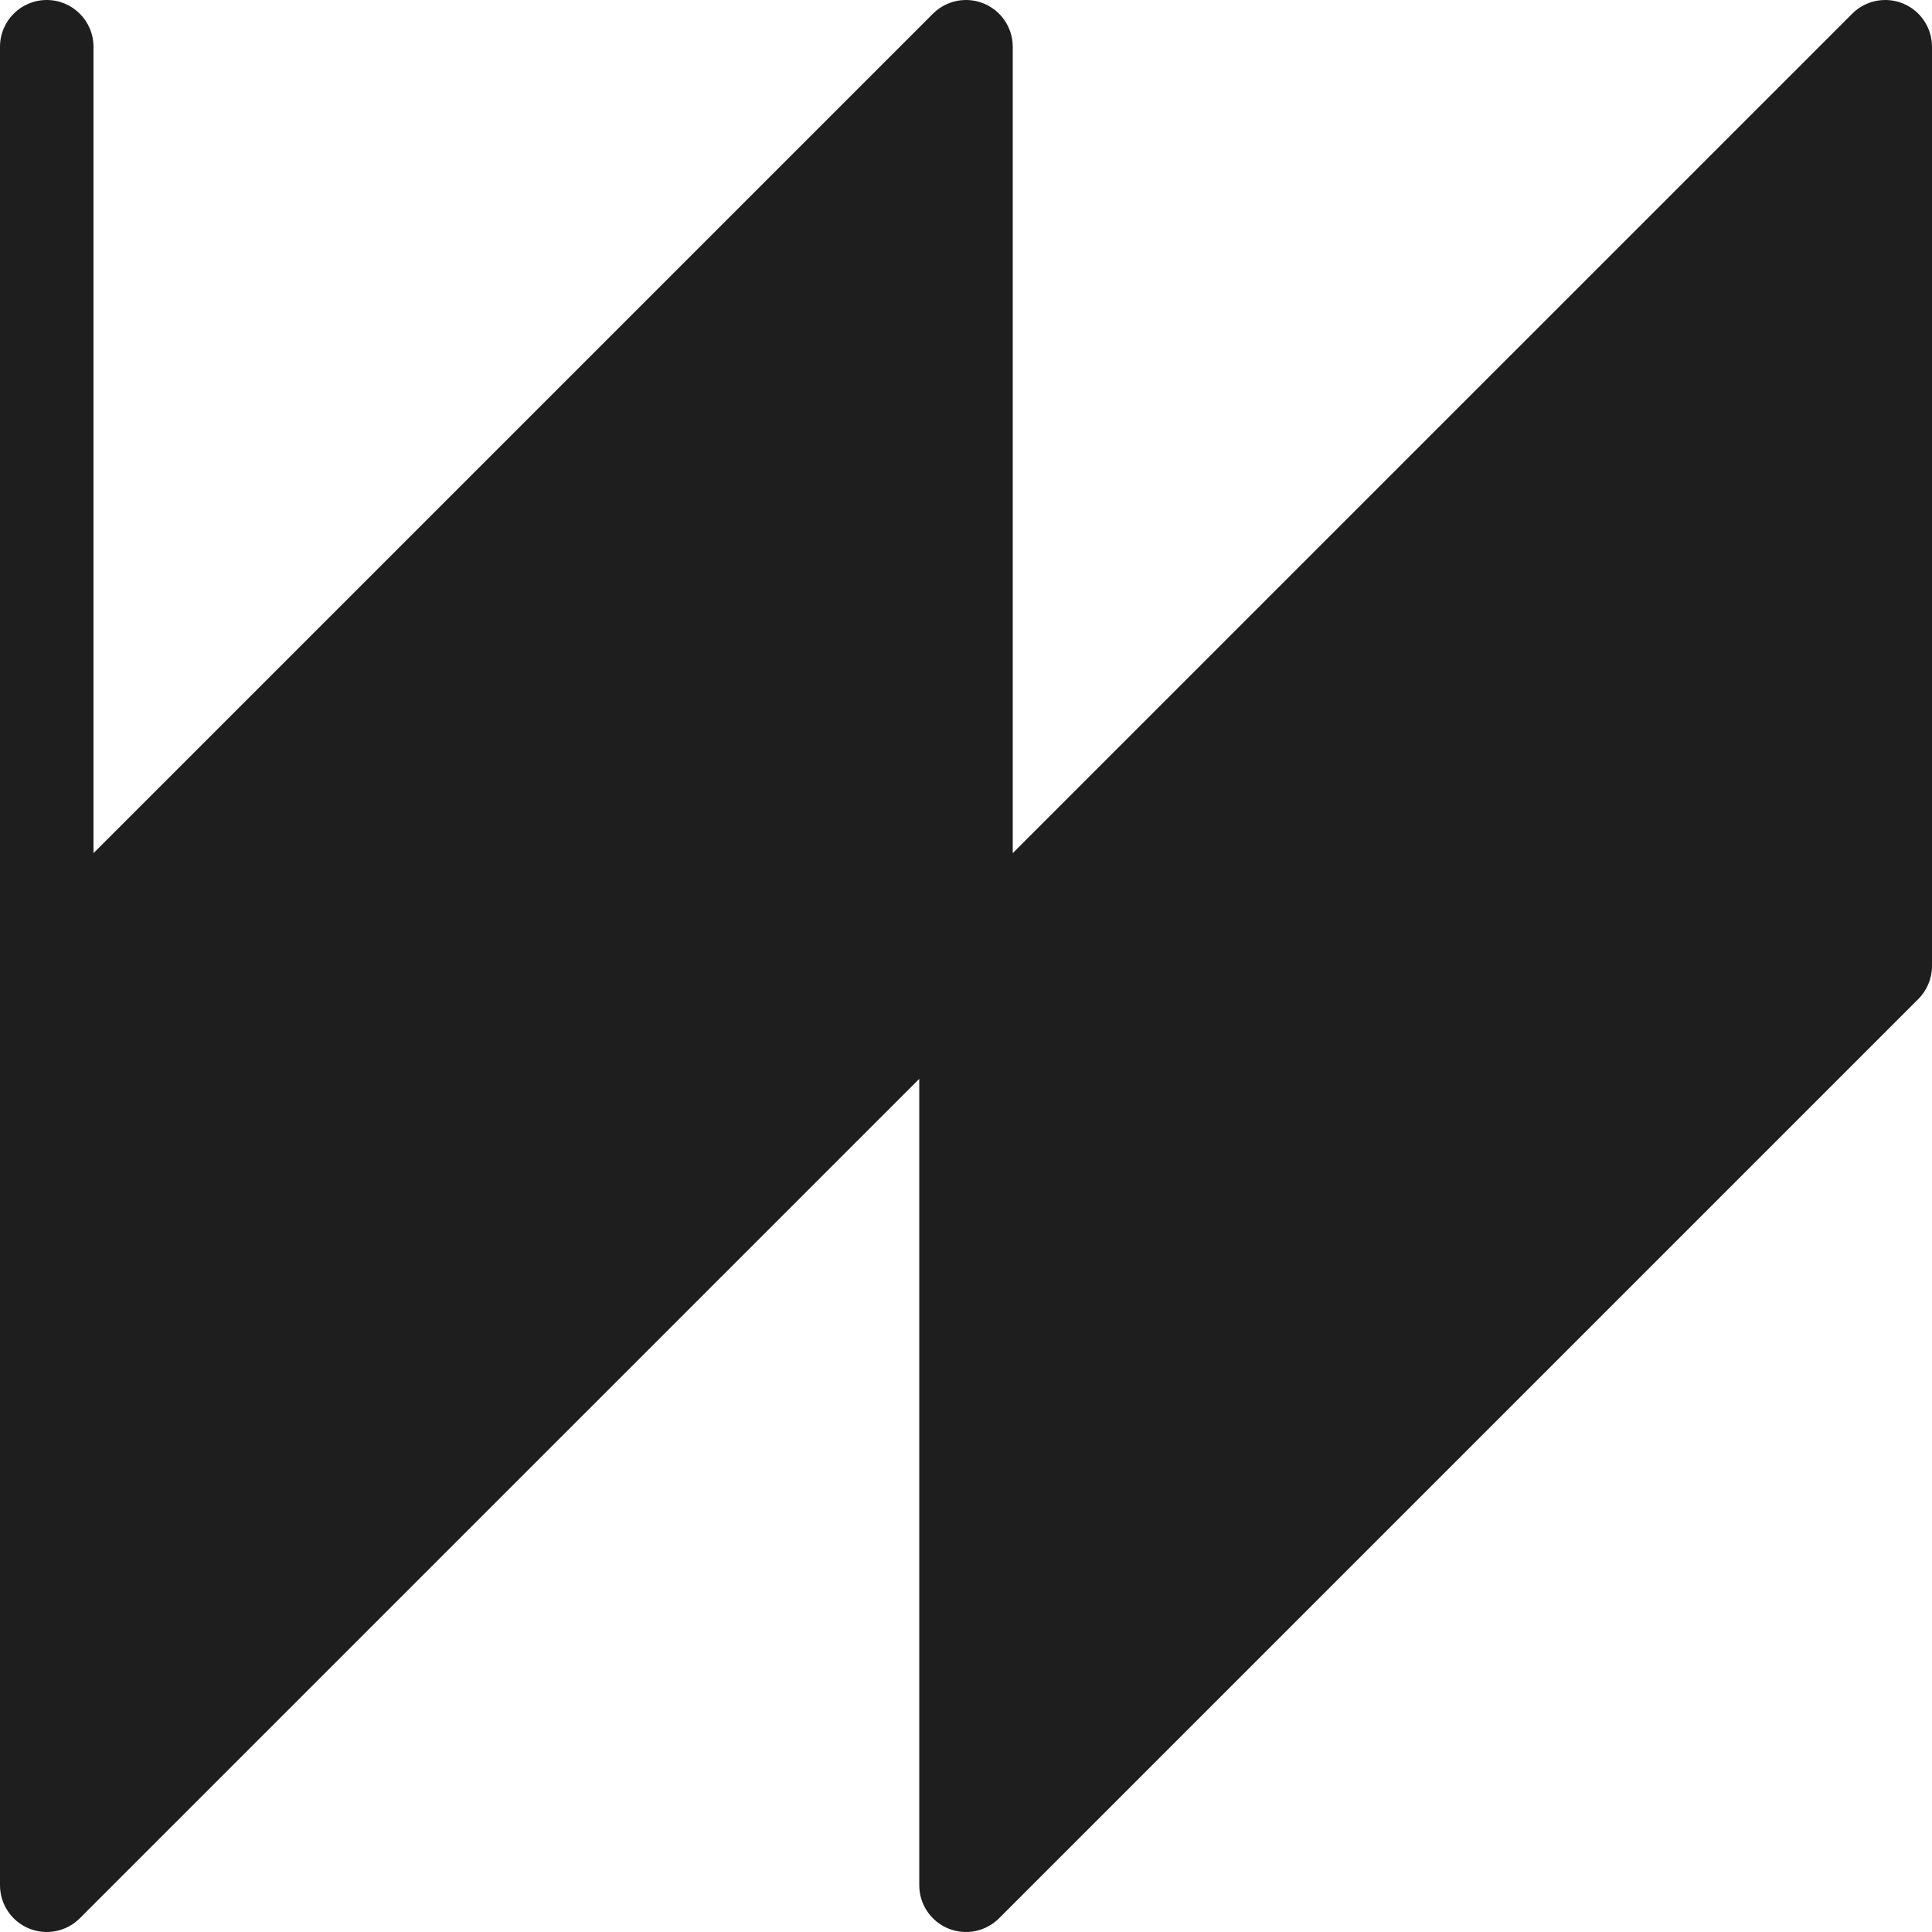
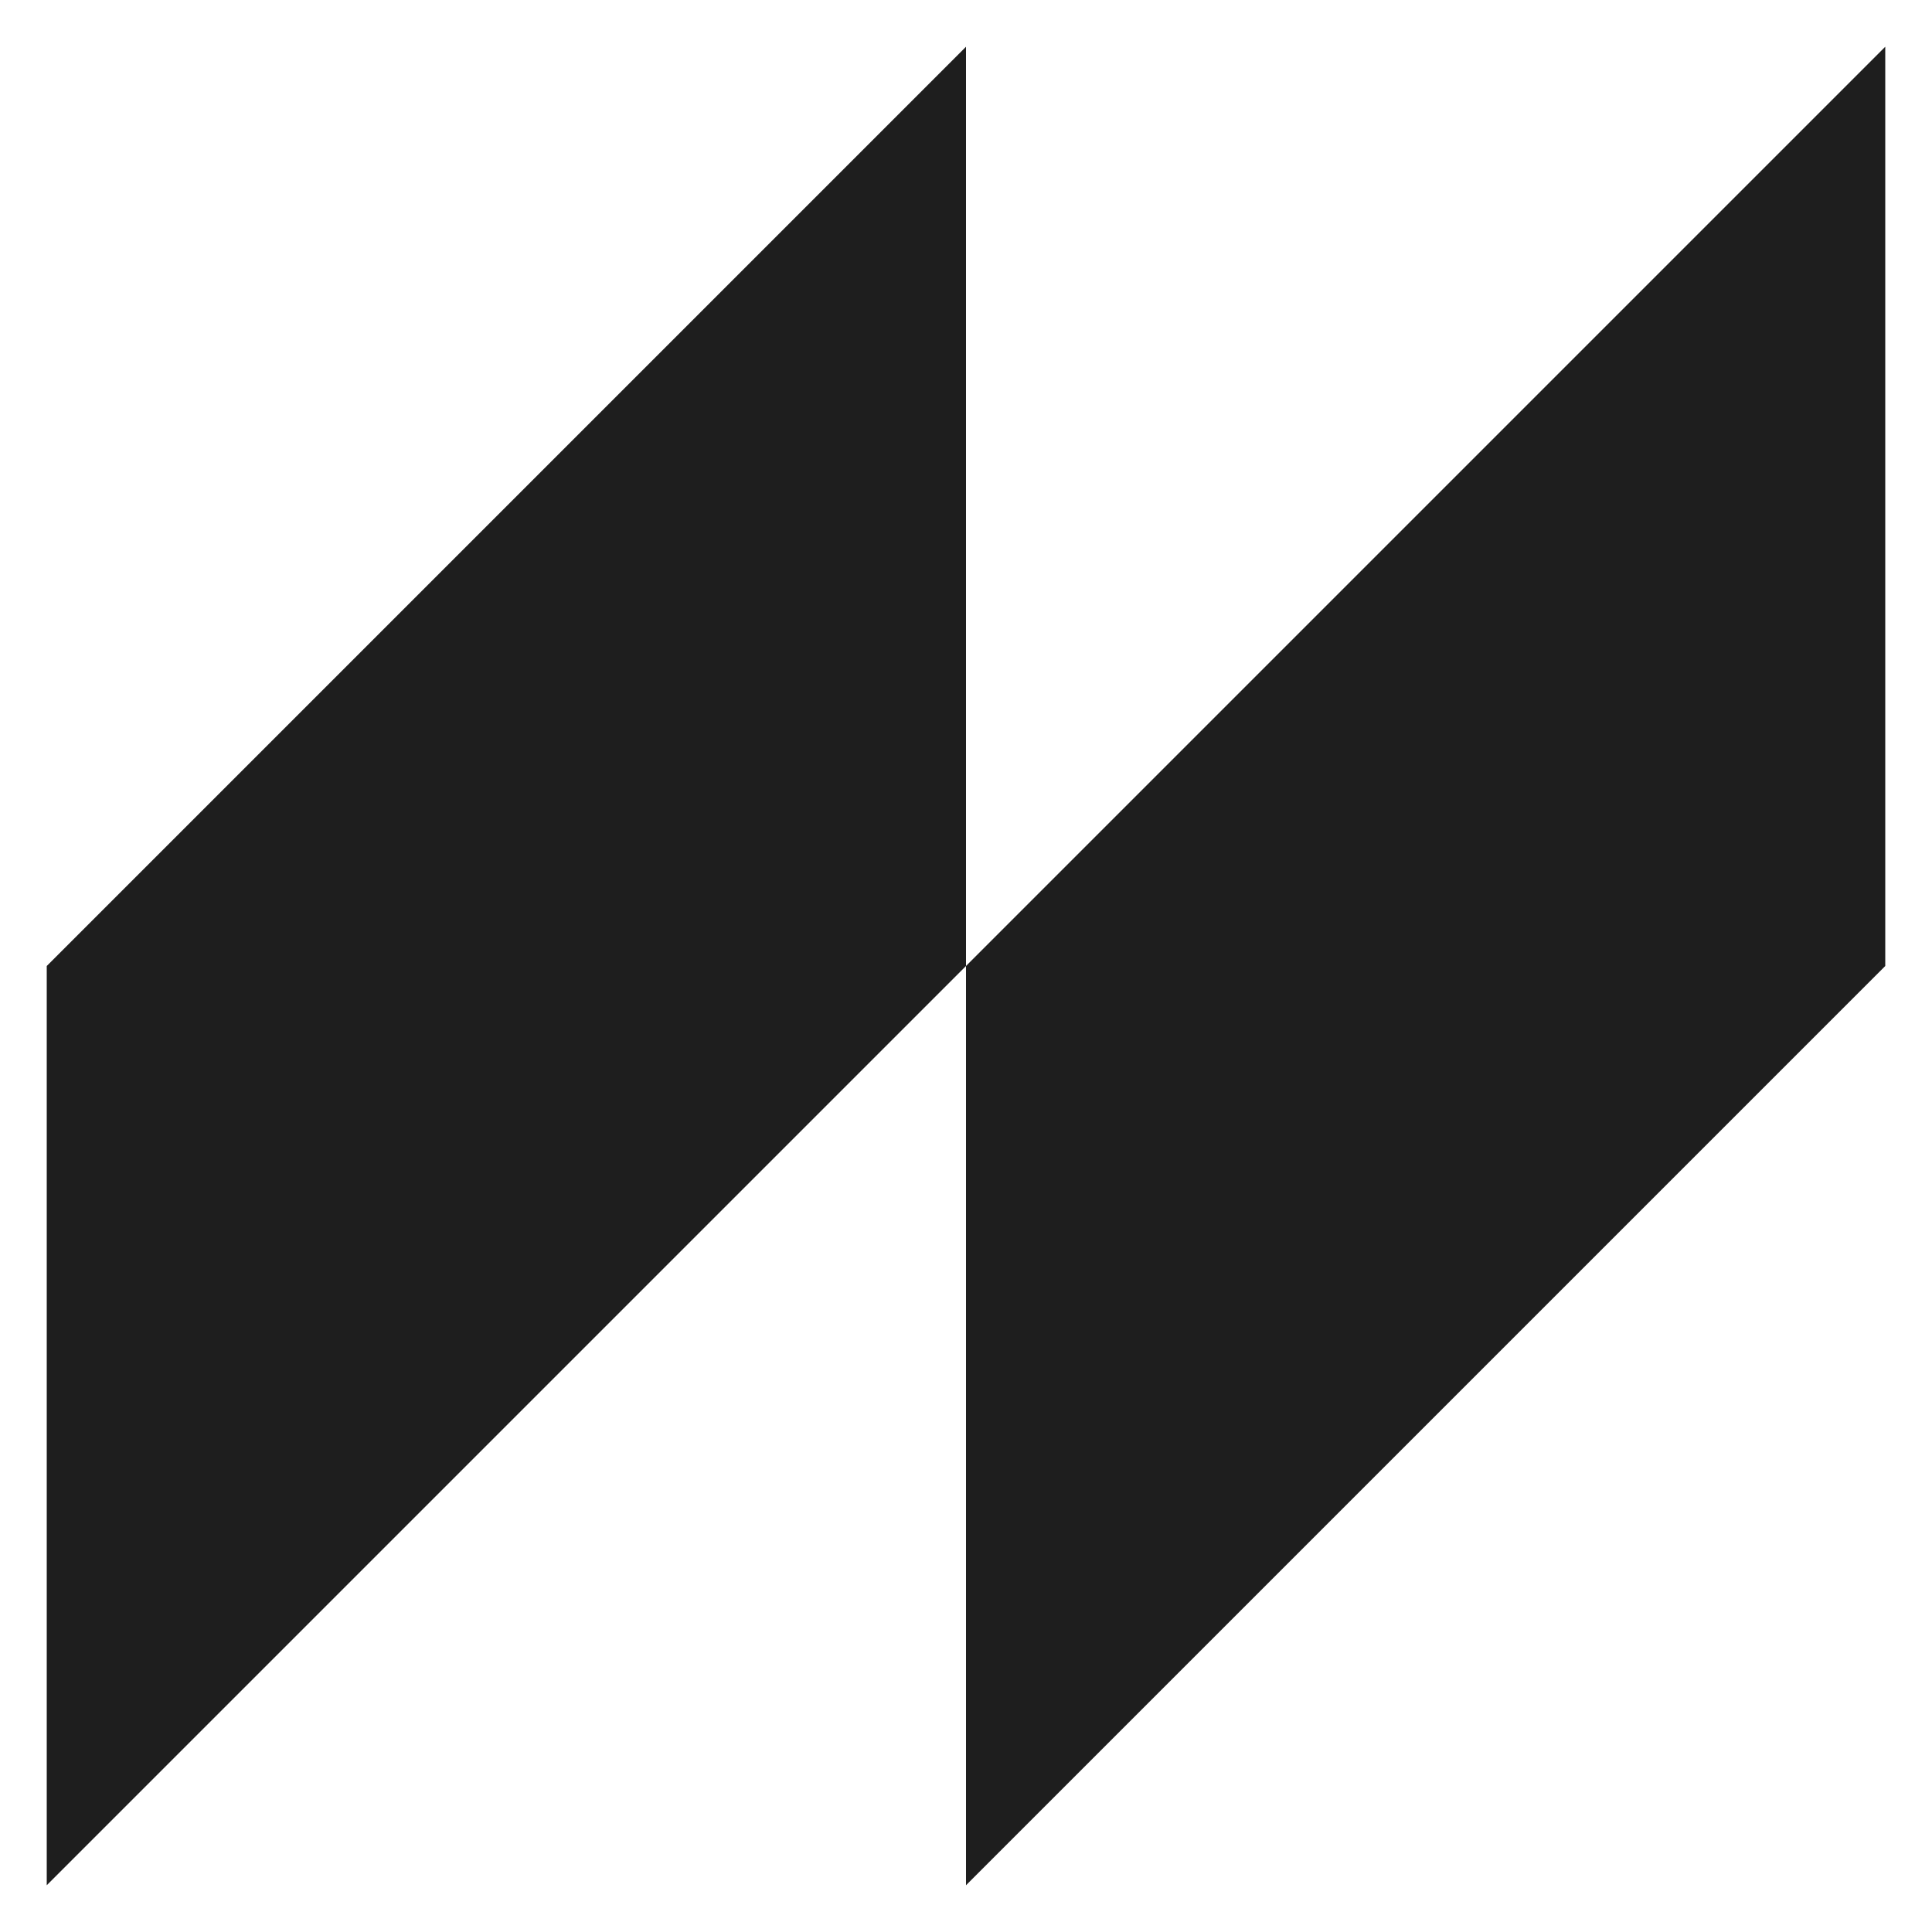
<svg xmlns="http://www.w3.org/2000/svg" width="124" height="124" viewBox="0 0 124 124" fill="none">
  <path d="M3 121V62L62 3V62L121 3V62L62 121V62L3 121Z" fill="#1E1E1E" />
-   <path fill-rule="evenodd" clip-rule="evenodd" d="M63.148 0.228C64.269 0.693 65 1.787 65 3V54.757L118.879 0.879C119.737 0.021 121.027 -0.236 122.148 0.228C123.269 0.693 124 1.787 124 3V62C124 62.796 123.684 63.559 123.121 64.121L64.121 123.121C63.263 123.979 61.973 124.236 60.852 123.772C59.731 123.307 59 122.213 59 121V69.243L5.121 123.121C4.263 123.979 2.973 124.236 1.852 123.772C0.731 123.307 0 122.213 0 121V3C0 1.343 1.343 5.72248e-05 3 5.72248e-05C4.657 5.72248e-05 6 1.343 6 3V54.757L59.879 0.879C60.737 0.021 62.027 -0.236 63.148 0.228ZM6 63.243V113.757L59 60.757V10.243L6 63.243ZM65 63.243V113.757L118 60.757V10.243L65 63.243Z" fill="#1E1E1E" />
</svg>